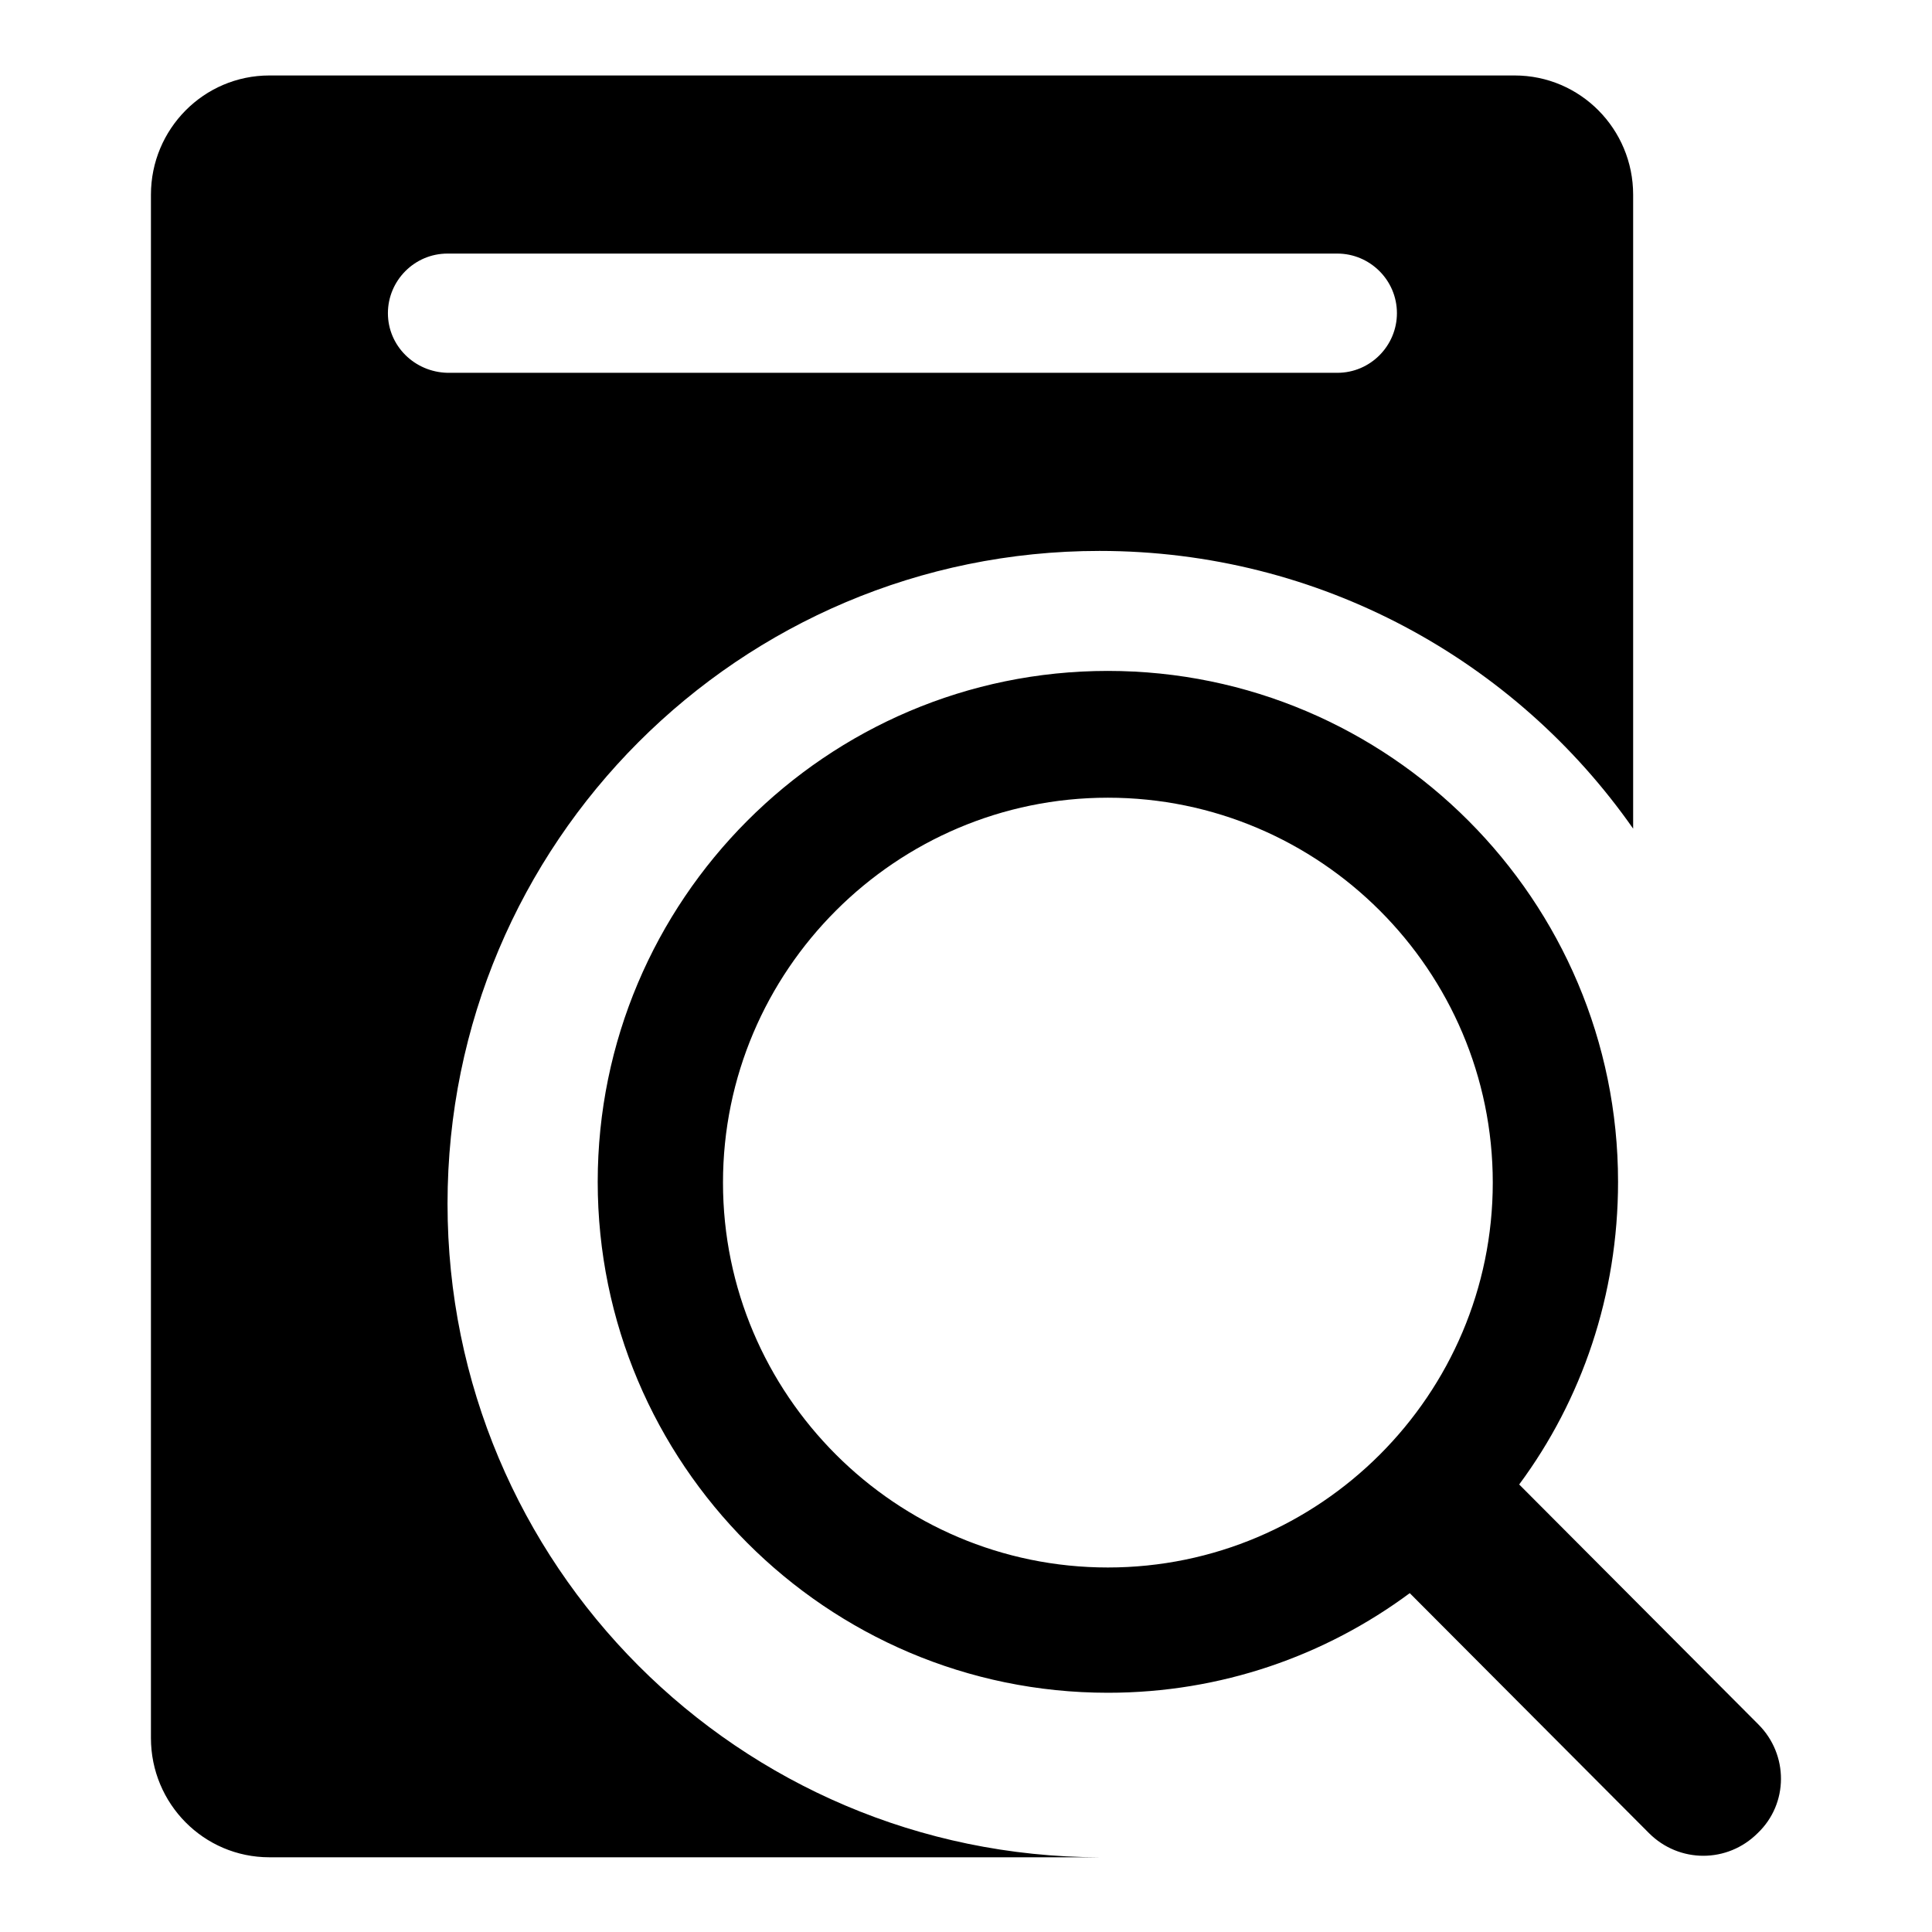
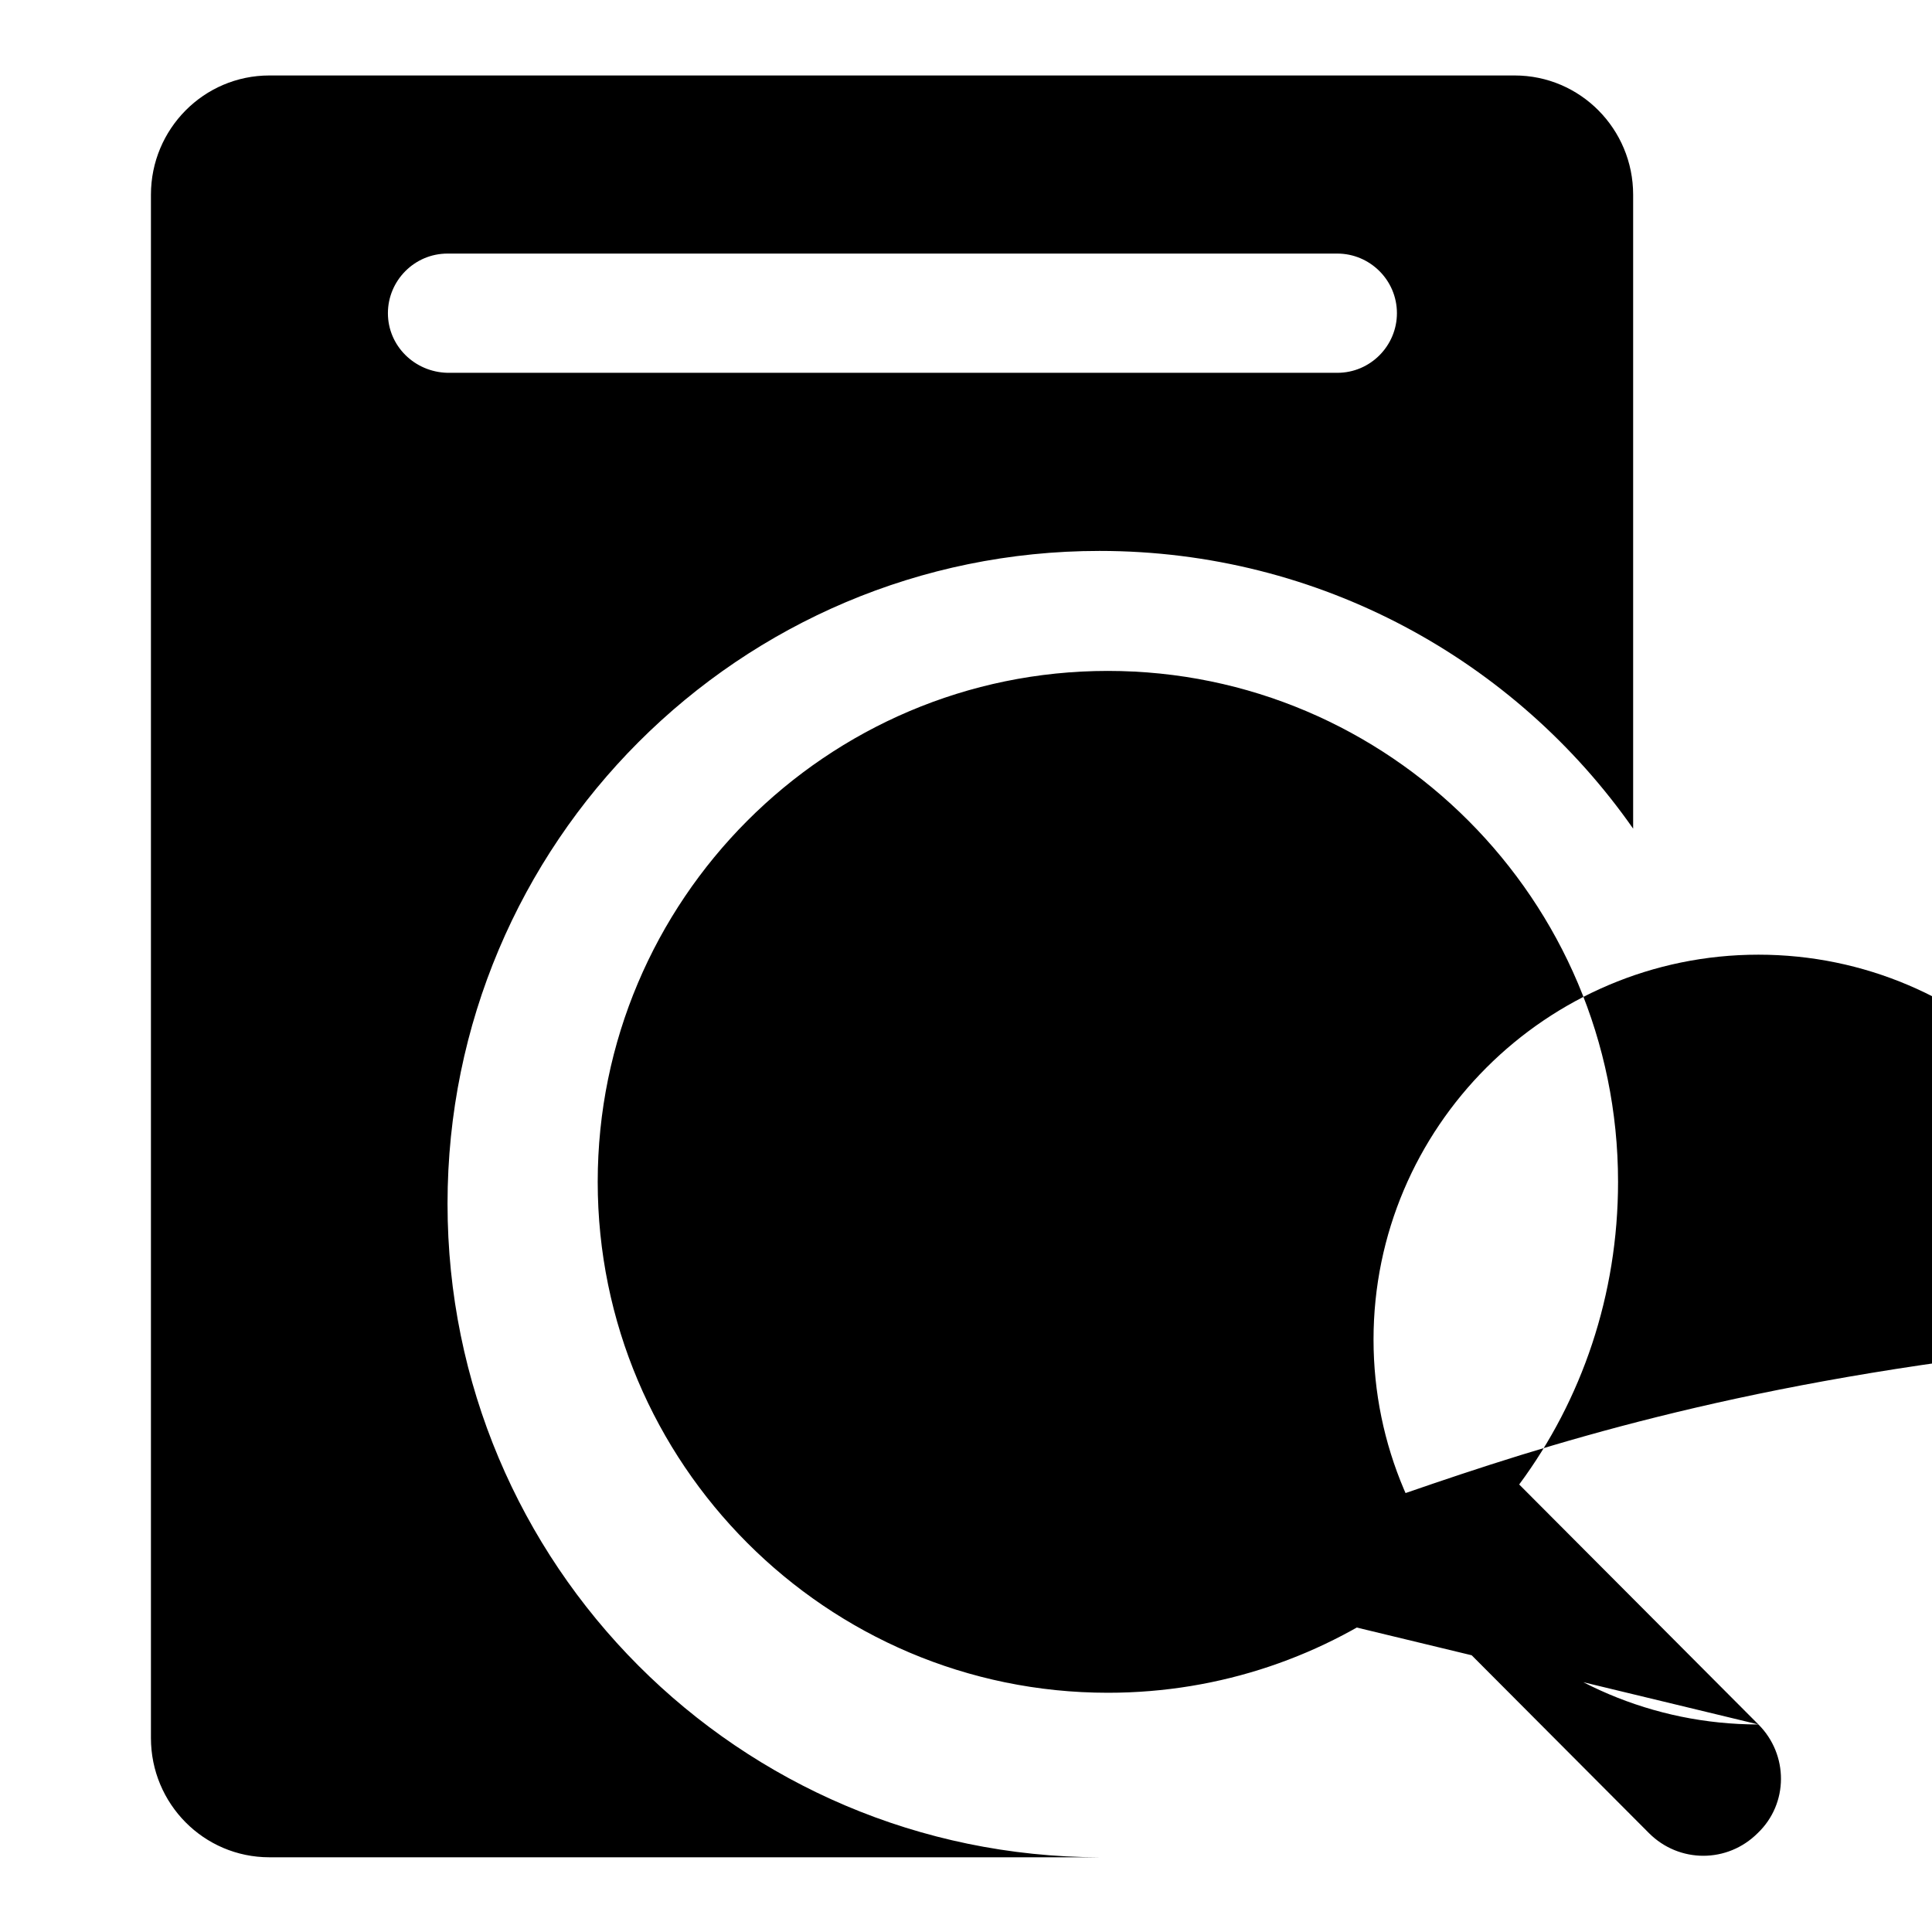
<svg xmlns="http://www.w3.org/2000/svg" version="1.1" x="0px" y="0px" viewBox="0 0 256 256" enable-background="new 0 0 256 256" xml:space="preserve">
  <g>
-     <path fill="#000000" d="M233,228.5l-31.7-31.8c8.3-11.2,13.1-25.1,13.1-40.1c0-37.3-30.3-67.7-67.6-67.7 c-37.3,0-67.6,30.4-67.6,67.7c0,37.3,30.3,67.7,67.6,67.7c15,0,28.8-4.9,40-13.2l31.7,31.8c2,2,4.6,3,7.2,3s5.2-1,7.2-3 C237,239,237,232.5,233,228.5z M146.8,207.7c-28.1,0-51-22.9-51-51c0-28.1,22.9-51,51-51c28.1,0,51,22.9,51,51 C197.8,184.8,174.9,207.7,146.8,207.7z M59.3,159.5c0-47.8,38.7-86.5,86.4-86.5c29.2,0,55.1,14.5,70.7,36.8V25.8 c0-8.7-7-15.8-15.7-15.8H35.7C27,10,20,17.1,20,25.8v204.5c0,8.7,7,15.8,15.7,15.8h110C97.9,246,59.3,207.3,59.3,159.5z M51.4,41.5 c0-4.3,3.5-7.9,7.9-7.9h117.9c4.3,0,7.9,3.5,7.9,7.9c0,4.3-3.5,7.9-7.9,7.9H59.3C54.9,49.3,51.4,45.8,51.4,41.5z" />
+     <path fill="#000000" d="M233,228.5l-31.7-31.8c8.3-11.2,13.1-25.1,13.1-40.1c0-37.3-30.3-67.7-67.6-67.7 c-37.3,0-67.6,30.4-67.6,67.7c0,37.3,30.3,67.7,67.6,67.7c15,0,28.8-4.9,40-13.2l31.7,31.8c2,2,4.6,3,7.2,3s5.2-1,7.2-3 C237,239,237,232.5,233,228.5z c-28.1,0-51-22.9-51-51c0-28.1,22.9-51,51-51c28.1,0,51,22.9,51,51 C197.8,184.8,174.9,207.7,146.8,207.7z M59.3,159.5c0-47.8,38.7-86.5,86.4-86.5c29.2,0,55.1,14.5,70.7,36.8V25.8 c0-8.7-7-15.8-15.7-15.8H35.7C27,10,20,17.1,20,25.8v204.5c0,8.7,7,15.8,15.7,15.8h110C97.9,246,59.3,207.3,59.3,159.5z M51.4,41.5 c0-4.3,3.5-7.9,7.9-7.9h117.9c4.3,0,7.9,3.5,7.9,7.9c0,4.3-3.5,7.9-7.9,7.9H59.3C54.9,49.3,51.4,45.8,51.4,41.5z" />
  </g>
</svg>